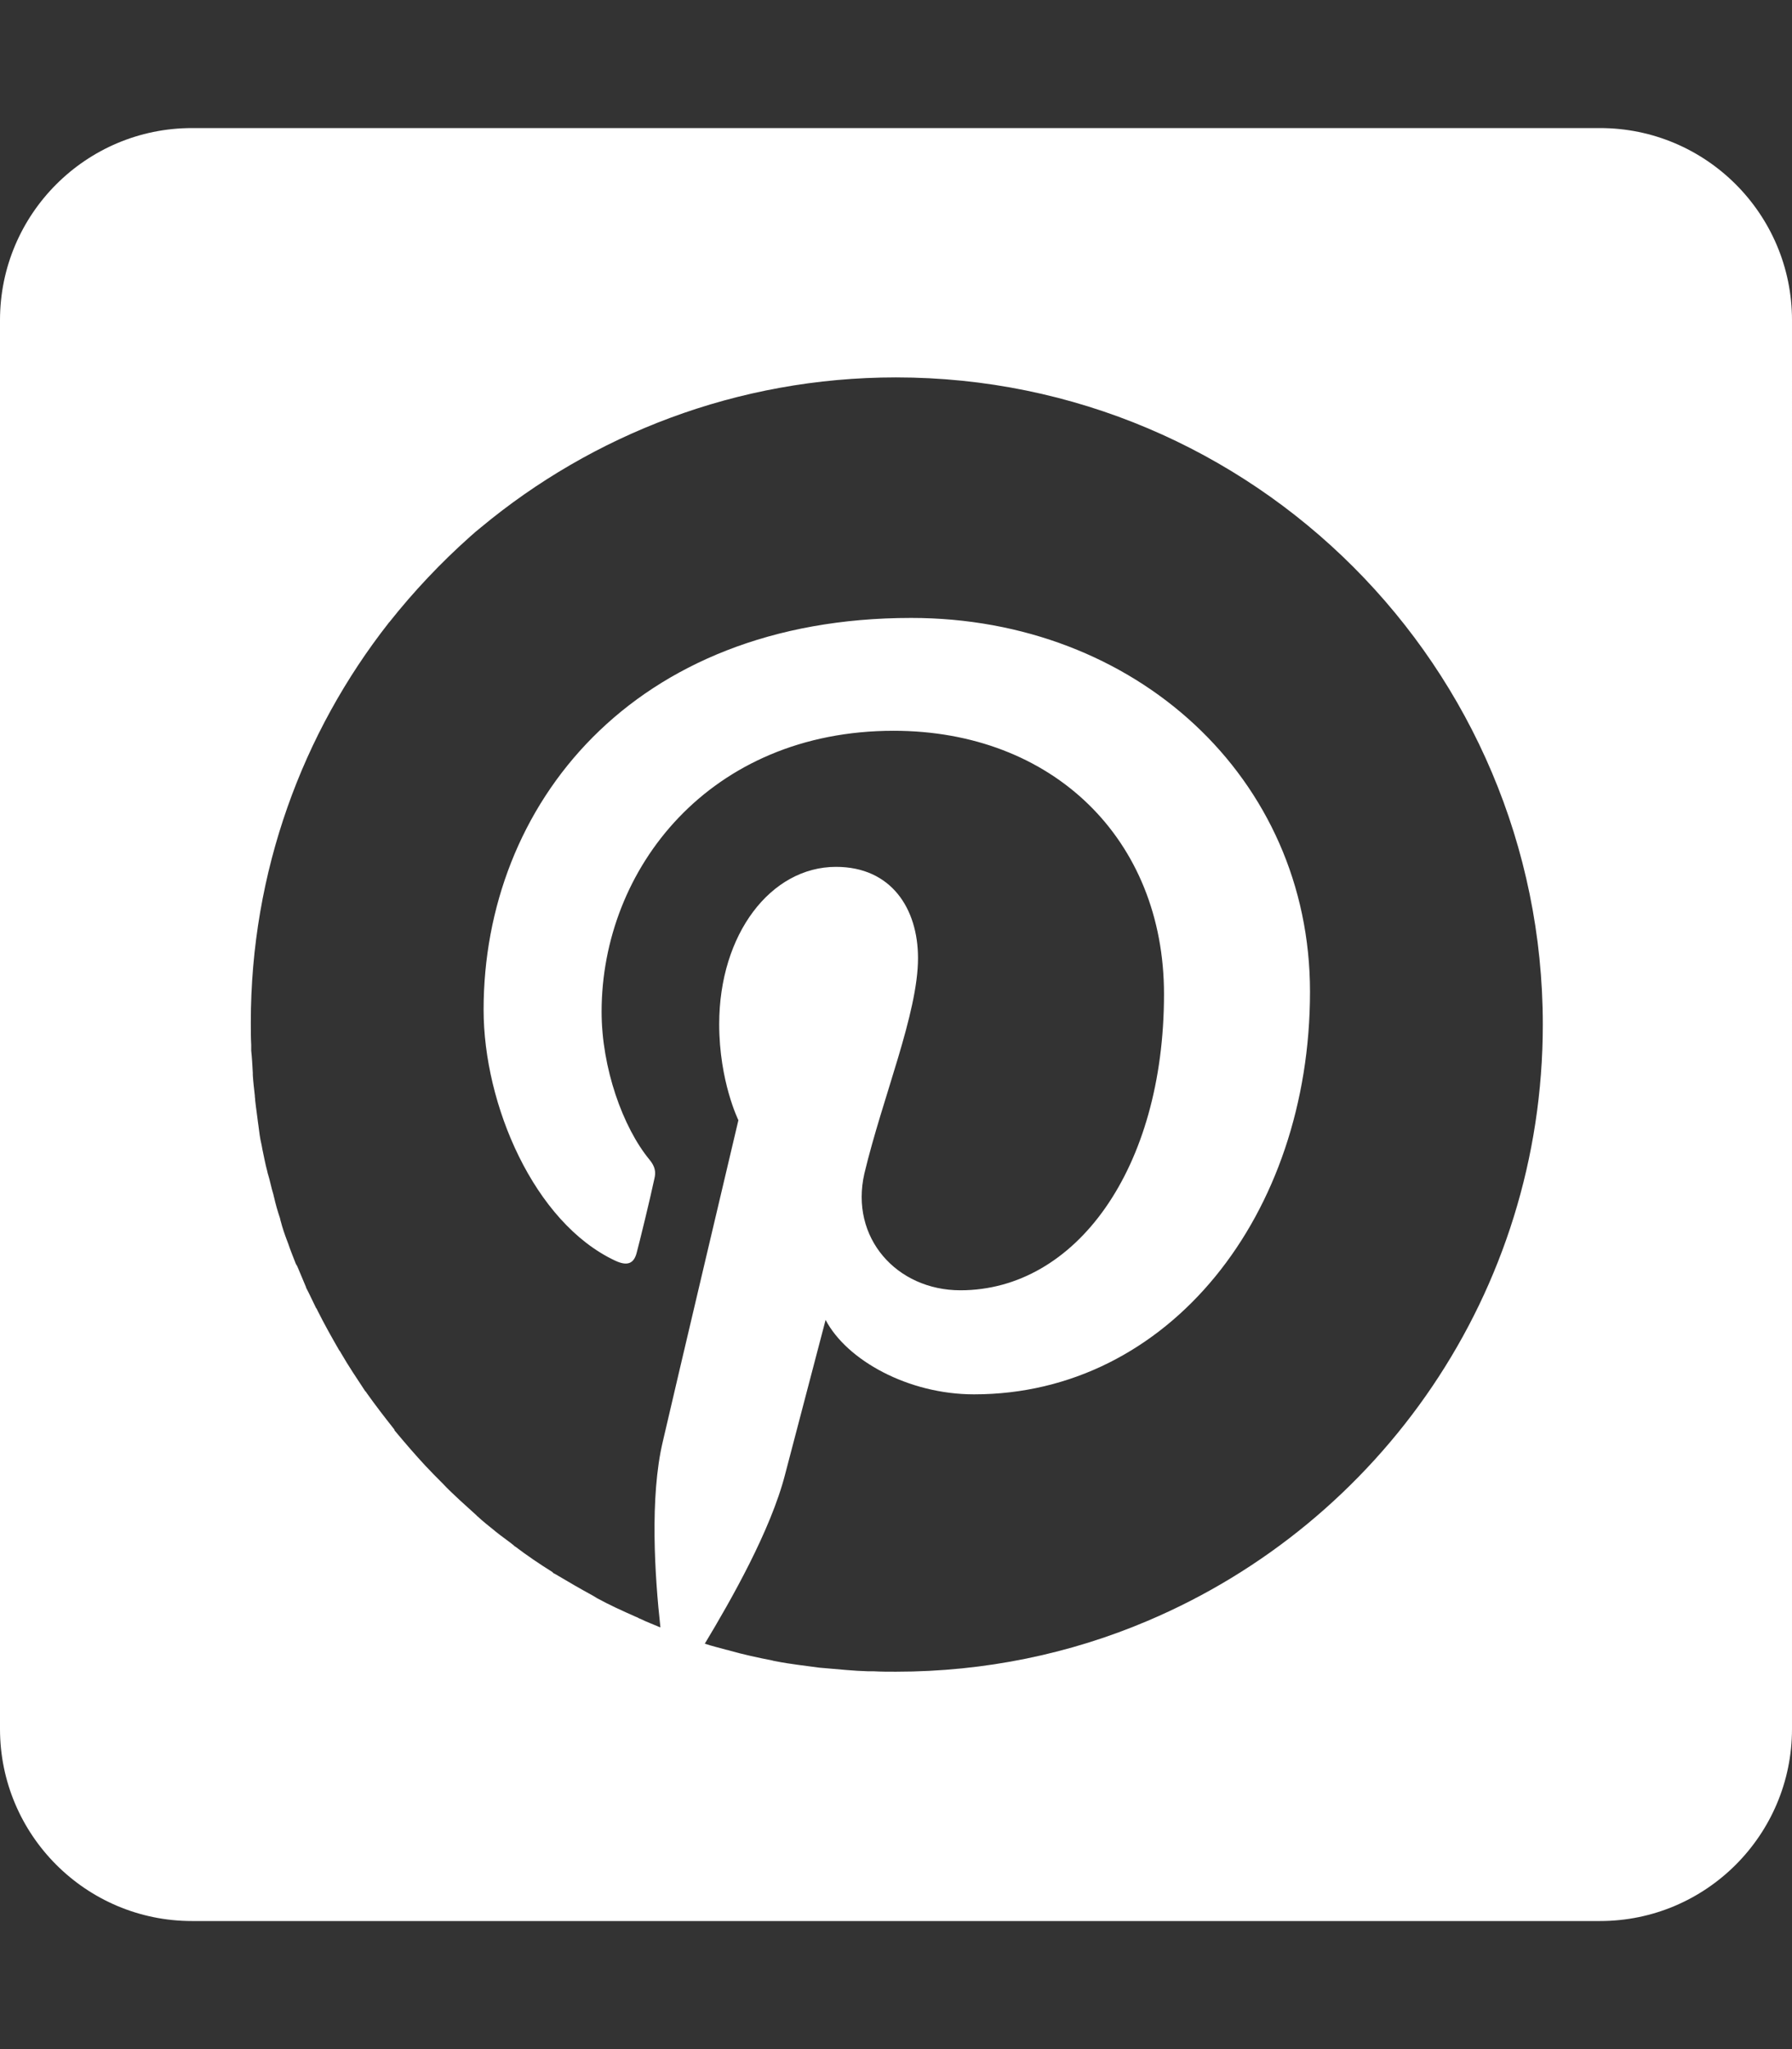
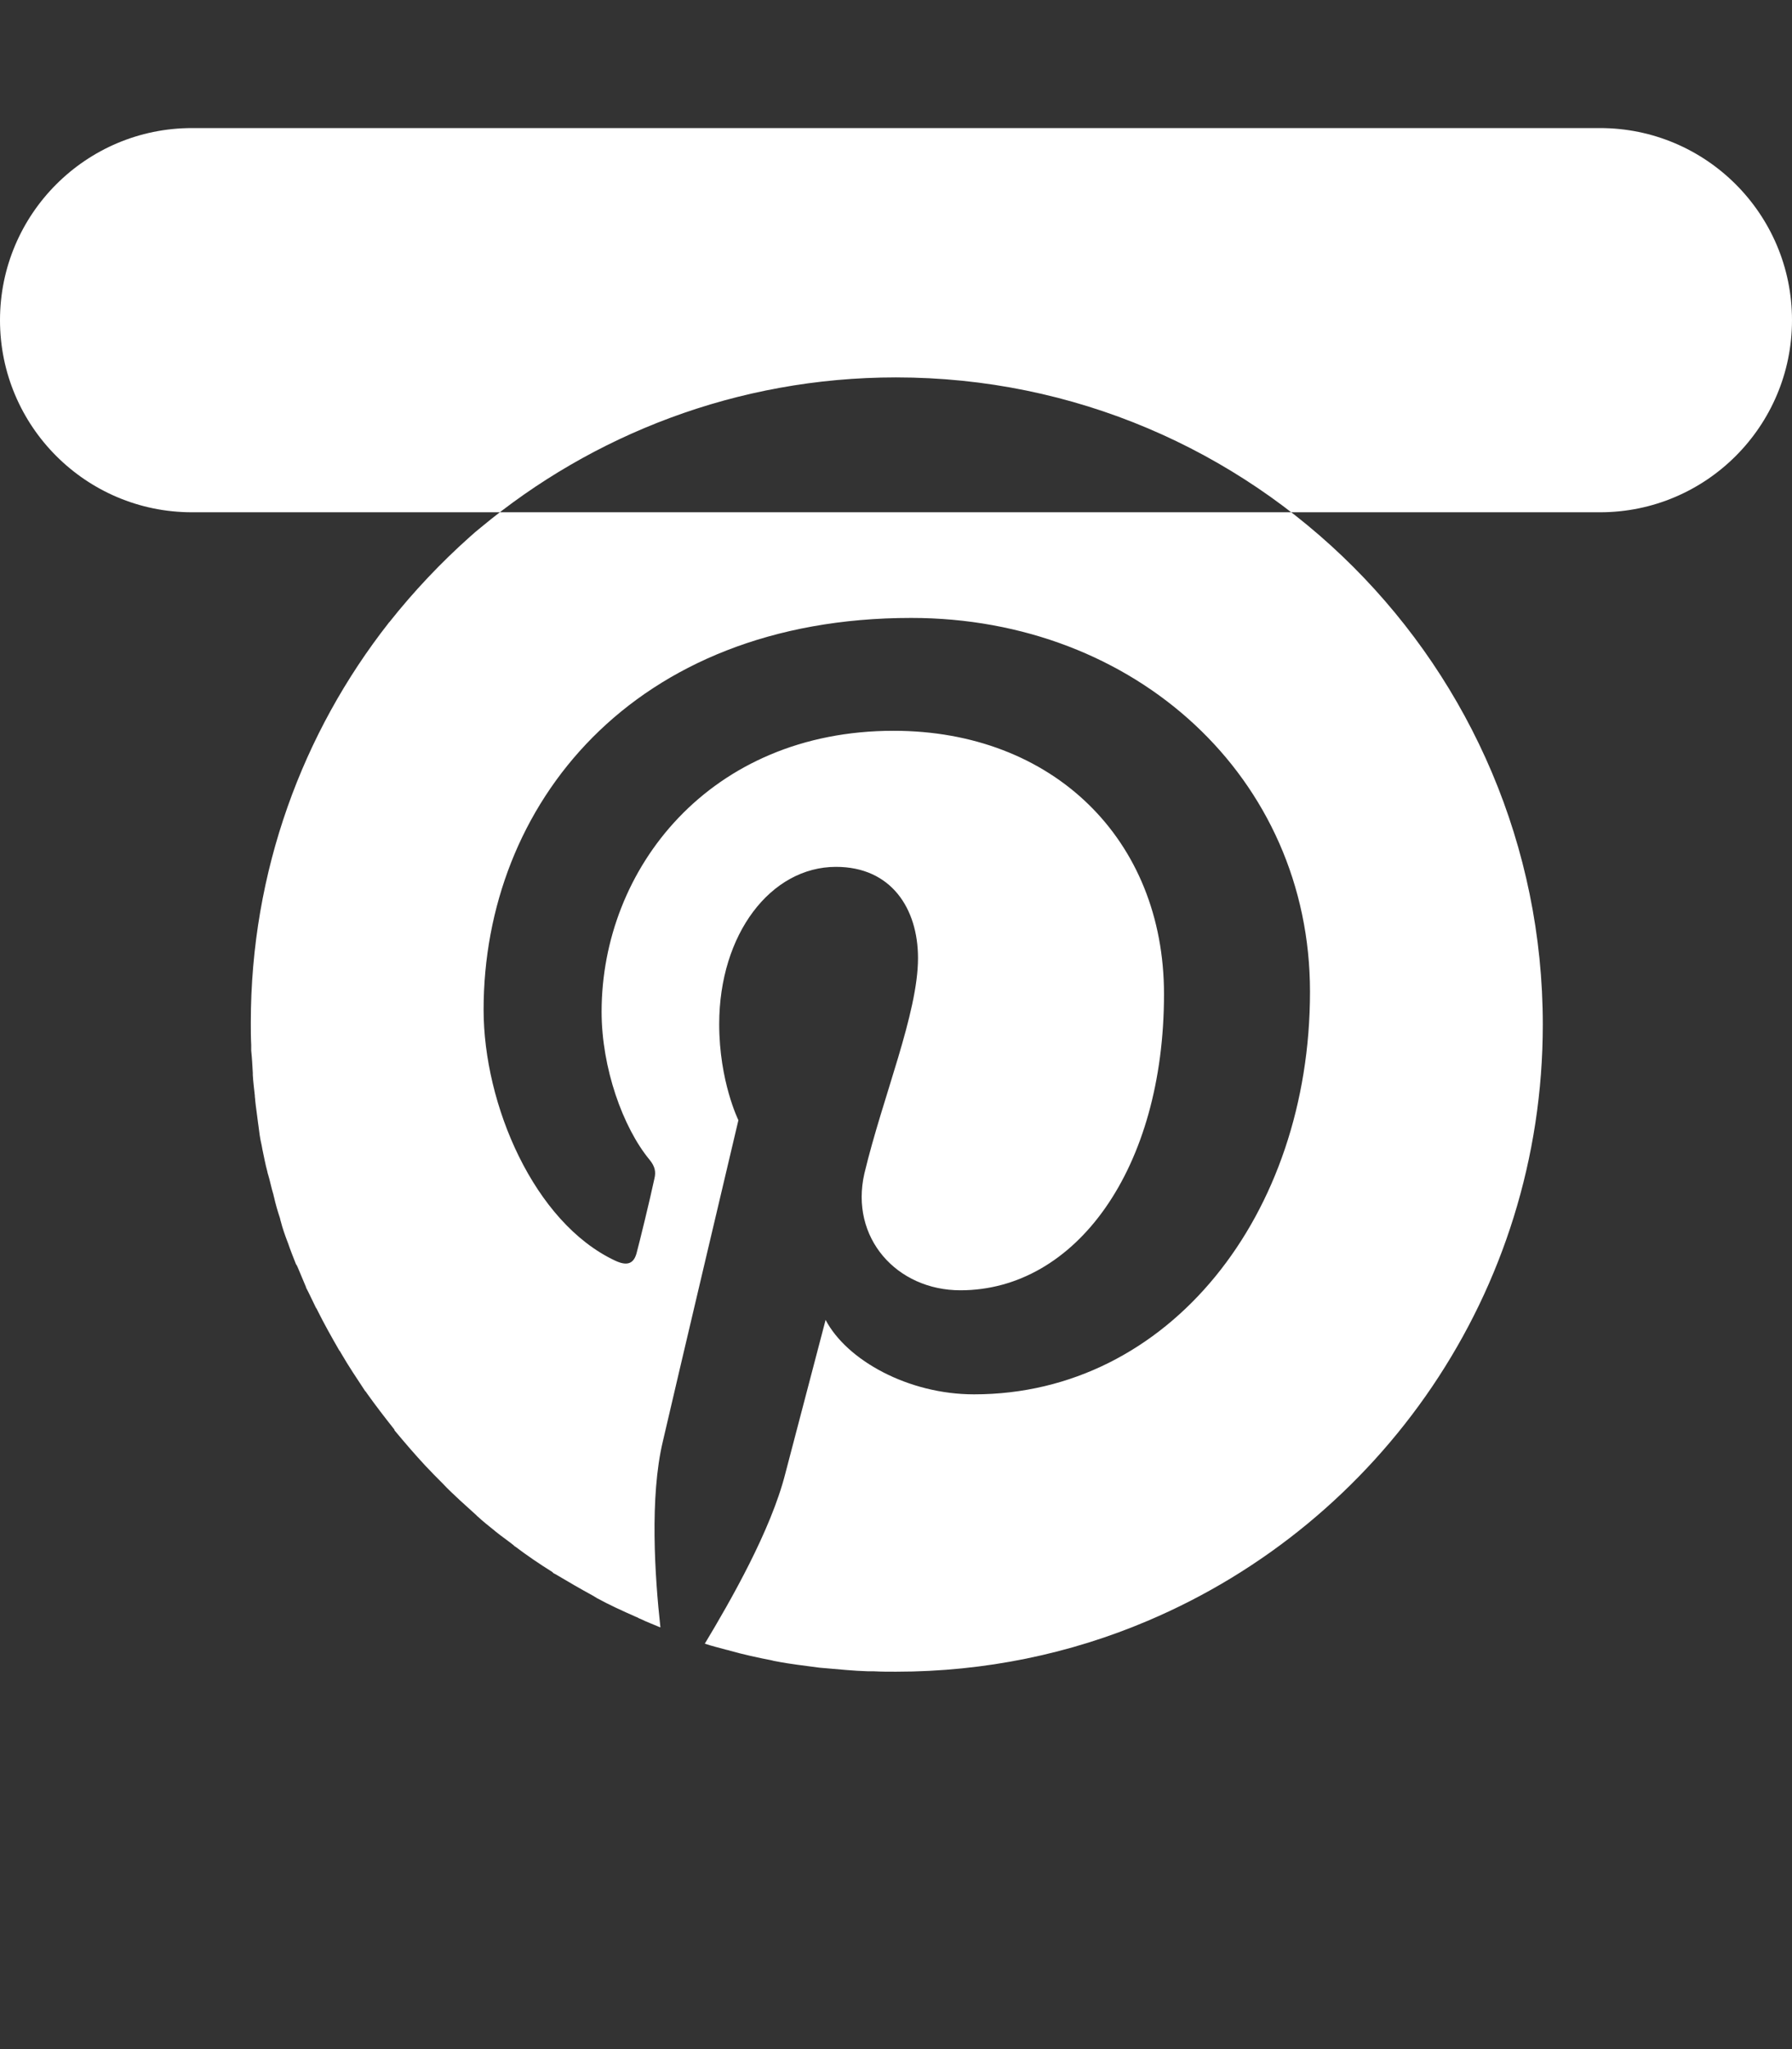
<svg xmlns="http://www.w3.org/2000/svg" version="1.1" id="Layer_1" x="0px" y="0px" viewBox="0 0 448 512" style="enable-background:new 0 0 448 512;" xml:space="preserve">
  <rect x="0" y="0" width="448" height="512" fill="#333333" stroke="none" />
  <style type="text/css">
	.st0{fill:#FFFFFF;}
</style>
-   <path class="st0" d="M400,32H48C21.5,32,0,53.5,0,80v352c0,26.5,21.5,48,48,48h352c26.5,0,48-21.5,48-48V80  C448,53.5,426.5,32,400,32z M286.9,405c-19.3,8.2-40.6,12.7-62.9,12.7c-1.9,0-3.7,0-5.5-0.1c-0.5,0-0.9,0-1.4,0  c-3.7-0.1-7.4-0.5-11-0.8c-0.4,0-0.8-0.1-1.2-0.1c-3.6-0.5-7.4-0.9-10.9-1.6c-0.4-0.1-0.7-0.1-0.9-0.2c-3.6-0.7-7.3-1.5-10.8-2.5  c-0.2-0.1-0.5-0.1-0.8-0.2c-1.8-0.5-3.5-0.9-5.3-1.5c6.5-10.8,16.5-28.3,20.1-42.4c2-7.6,10.1-38.5,10.1-38.5  c5.3,10.1,20.7,18.6,37.1,18.6c48.8,0,84-44.9,84-100.6c0-53.4-43.6-93.4-99.7-93.4c-69.8,0-106.9,46.9-106.9,97.9  c0,23.7,12.6,53.2,32.9,62.7c3,1.4,4.7,0.8,5.4-2.1c0.6-2.2,3.3-13.2,4.4-18.4c0.4-1.6,0.2-3-1.2-4.7c-6.7-8.1-12-23-12-37  c0-35.7,27-70.2,73-70.2c39.8,0,67.6,27.1,67.6,65.8c0,43.7-22.1,74-50.9,74c-15.9,0-27.7-13.1-24-29.2c4.6-19.2,13.4-40,13.4-53.8  c0-12.4-6.7-22.8-20.5-22.8c-16.3,0-29.2,16.8-29.2,39.3c0,14.3,4.8,24,4.8,24s-16,67.7-18.9,80.3c-3.3,13.9-2,33.7-0.6,46.4h-0.1  c-1.6-0.7-3.3-1.3-4.9-2.1c-0.4-0.1-0.7-0.4-1.1-0.5c-3.4-1.5-6.7-3-9.8-4.7c-0.2-0.1-0.6-0.4-0.8-0.5c-3.3-1.8-6.4-3.6-9.6-5.5  c-0.2-0.1-0.5-0.2-0.7-0.5c-3.2-2-6.3-4.1-9.2-6.3c-0.1-0.1-0.4-0.2-0.5-0.4c-1.5-1.2-3-2.2-4.6-3.5c0,0,0,0-0.1-0.1  c-1.5-1.2-2.9-2.3-4.3-3.6c-0.1-0.1-0.2-0.1-0.2-0.2c-1.4-1.3-2.9-2.6-4.3-3.9l-0.1-0.1c-1.4-1.3-2.8-2.6-4.1-4l-0.1-0.1  c-1.4-1.4-2.7-2.7-4-4.1c-0.1-0.1-0.1-0.1-0.2-0.2c-2.6-2.8-5.1-5.7-7.6-8.7c-0.1-0.1-0.2-0.2-0.2-0.4c-2.3-2.9-4.7-6-6.9-9.1  c-0.1-0.1-0.2-0.4-0.4-0.5c-2.1-3.2-4.2-6.3-6.1-9.6c-0.1-0.2-0.2-0.4-0.4-0.6c-1.9-3.3-3.7-6.5-5.4-9.9c-0.1-0.2-0.2-0.5-0.4-0.7  c-0.8-1.6-1.6-3.4-2.5-5.1v-0.1c-0.7-1.6-1.4-3.4-2.1-5c-0.1-0.2-0.2-0.5-0.4-0.7c-0.7-1.8-1.4-3.5-2-5.3c-0.1-0.1-0.1-0.4-0.2-0.5  c-0.6-1.6-1.2-3.3-1.6-4.9c-0.1-0.2-0.1-0.5-0.2-0.8c-0.6-1.8-1.1-3.5-1.5-5.3c-0.1-0.2-0.1-0.6-0.2-0.8c-0.5-1.6-0.8-3.3-1.3-4.9  c-0.1-0.2-0.1-0.5-0.2-0.8c-0.5-1.8-0.8-3.6-1.2-5.4c-0.1-0.4-0.1-0.7-0.2-1.1c-0.4-1.6-0.6-3.3-0.8-4.9c0-0.2-0.1-0.5-0.1-0.7  c-0.2-1.8-0.5-3.6-0.7-5.5c0-0.5-0.1-0.8-0.1-1.3c-0.2-1.8-0.4-3.4-0.5-5.1c0-0.1,0-0.4,0-0.5c-0.1-1.9-0.2-3.7-0.4-5.6  c0-0.5,0-0.9,0-1.4c-0.1-1.9-0.1-3.7-0.1-5.6l0,0c0-37.7,12.9-72.4,34.5-99.9c0,0,0-0.1,0.1-0.1c6.1-7.7,12.9-14.9,20.2-21.4  c0.9-0.8,1.8-1.6,2.7-2.3C148,108.7,184.2,94.3,224,94.3c89.3,0,161.7,72.4,161.7,161.7C385.7,323,345,380.4,286.9,405z" />
+   <path class="st0" d="M400,32H48C21.5,32,0,53.5,0,80c0,26.5,21.5,48,48,48h352c26.5,0,48-21.5,48-48V80  C448,53.5,426.5,32,400,32z M286.9,405c-19.3,8.2-40.6,12.7-62.9,12.7c-1.9,0-3.7,0-5.5-0.1c-0.5,0-0.9,0-1.4,0  c-3.7-0.1-7.4-0.5-11-0.8c-0.4,0-0.8-0.1-1.2-0.1c-3.6-0.5-7.4-0.9-10.9-1.6c-0.4-0.1-0.7-0.1-0.9-0.2c-3.6-0.7-7.3-1.5-10.8-2.5  c-0.2-0.1-0.5-0.1-0.8-0.2c-1.8-0.5-3.5-0.9-5.3-1.5c6.5-10.8,16.5-28.3,20.1-42.4c2-7.6,10.1-38.5,10.1-38.5  c5.3,10.1,20.7,18.6,37.1,18.6c48.8,0,84-44.9,84-100.6c0-53.4-43.6-93.4-99.7-93.4c-69.8,0-106.9,46.9-106.9,97.9  c0,23.7,12.6,53.2,32.9,62.7c3,1.4,4.7,0.8,5.4-2.1c0.6-2.2,3.3-13.2,4.4-18.4c0.4-1.6,0.2-3-1.2-4.7c-6.7-8.1-12-23-12-37  c0-35.7,27-70.2,73-70.2c39.8,0,67.6,27.1,67.6,65.8c0,43.7-22.1,74-50.9,74c-15.9,0-27.7-13.1-24-29.2c4.6-19.2,13.4-40,13.4-53.8  c0-12.4-6.7-22.8-20.5-22.8c-16.3,0-29.2,16.8-29.2,39.3c0,14.3,4.8,24,4.8,24s-16,67.7-18.9,80.3c-3.3,13.9-2,33.7-0.6,46.4h-0.1  c-1.6-0.7-3.3-1.3-4.9-2.1c-0.4-0.1-0.7-0.4-1.1-0.5c-3.4-1.5-6.7-3-9.8-4.7c-0.2-0.1-0.6-0.4-0.8-0.5c-3.3-1.8-6.4-3.6-9.6-5.5  c-0.2-0.1-0.5-0.2-0.7-0.5c-3.2-2-6.3-4.1-9.2-6.3c-0.1-0.1-0.4-0.2-0.5-0.4c-1.5-1.2-3-2.2-4.6-3.5c0,0,0,0-0.1-0.1  c-1.5-1.2-2.9-2.3-4.3-3.6c-0.1-0.1-0.2-0.1-0.2-0.2c-1.4-1.3-2.9-2.6-4.3-3.9l-0.1-0.1c-1.4-1.3-2.8-2.6-4.1-4l-0.1-0.1  c-1.4-1.4-2.7-2.7-4-4.1c-0.1-0.1-0.1-0.1-0.2-0.2c-2.6-2.8-5.1-5.7-7.6-8.7c-0.1-0.1-0.2-0.2-0.2-0.4c-2.3-2.9-4.7-6-6.9-9.1  c-0.1-0.1-0.2-0.4-0.4-0.5c-2.1-3.2-4.2-6.3-6.1-9.6c-0.1-0.2-0.2-0.4-0.4-0.6c-1.9-3.3-3.7-6.5-5.4-9.9c-0.1-0.2-0.2-0.5-0.4-0.7  c-0.8-1.6-1.6-3.4-2.5-5.1v-0.1c-0.7-1.6-1.4-3.4-2.1-5c-0.1-0.2-0.2-0.5-0.4-0.7c-0.7-1.8-1.4-3.5-2-5.3c-0.1-0.1-0.1-0.4-0.2-0.5  c-0.6-1.6-1.2-3.3-1.6-4.9c-0.1-0.2-0.1-0.5-0.2-0.8c-0.6-1.8-1.1-3.5-1.5-5.3c-0.1-0.2-0.1-0.6-0.2-0.8c-0.5-1.6-0.8-3.3-1.3-4.9  c-0.1-0.2-0.1-0.5-0.2-0.8c-0.5-1.8-0.8-3.6-1.2-5.4c-0.1-0.4-0.1-0.7-0.2-1.1c-0.4-1.6-0.6-3.3-0.8-4.9c0-0.2-0.1-0.5-0.1-0.7  c-0.2-1.8-0.5-3.6-0.7-5.5c0-0.5-0.1-0.8-0.1-1.3c-0.2-1.8-0.4-3.4-0.5-5.1c0-0.1,0-0.4,0-0.5c-0.1-1.9-0.2-3.7-0.4-5.6  c0-0.5,0-0.9,0-1.4c-0.1-1.9-0.1-3.7-0.1-5.6l0,0c0-37.7,12.9-72.4,34.5-99.9c0,0,0-0.1,0.1-0.1c6.1-7.7,12.9-14.9,20.2-21.4  c0.9-0.8,1.8-1.6,2.7-2.3C148,108.7,184.2,94.3,224,94.3c89.3,0,161.7,72.4,161.7,161.7C385.7,323,345,380.4,286.9,405z" />
</svg>